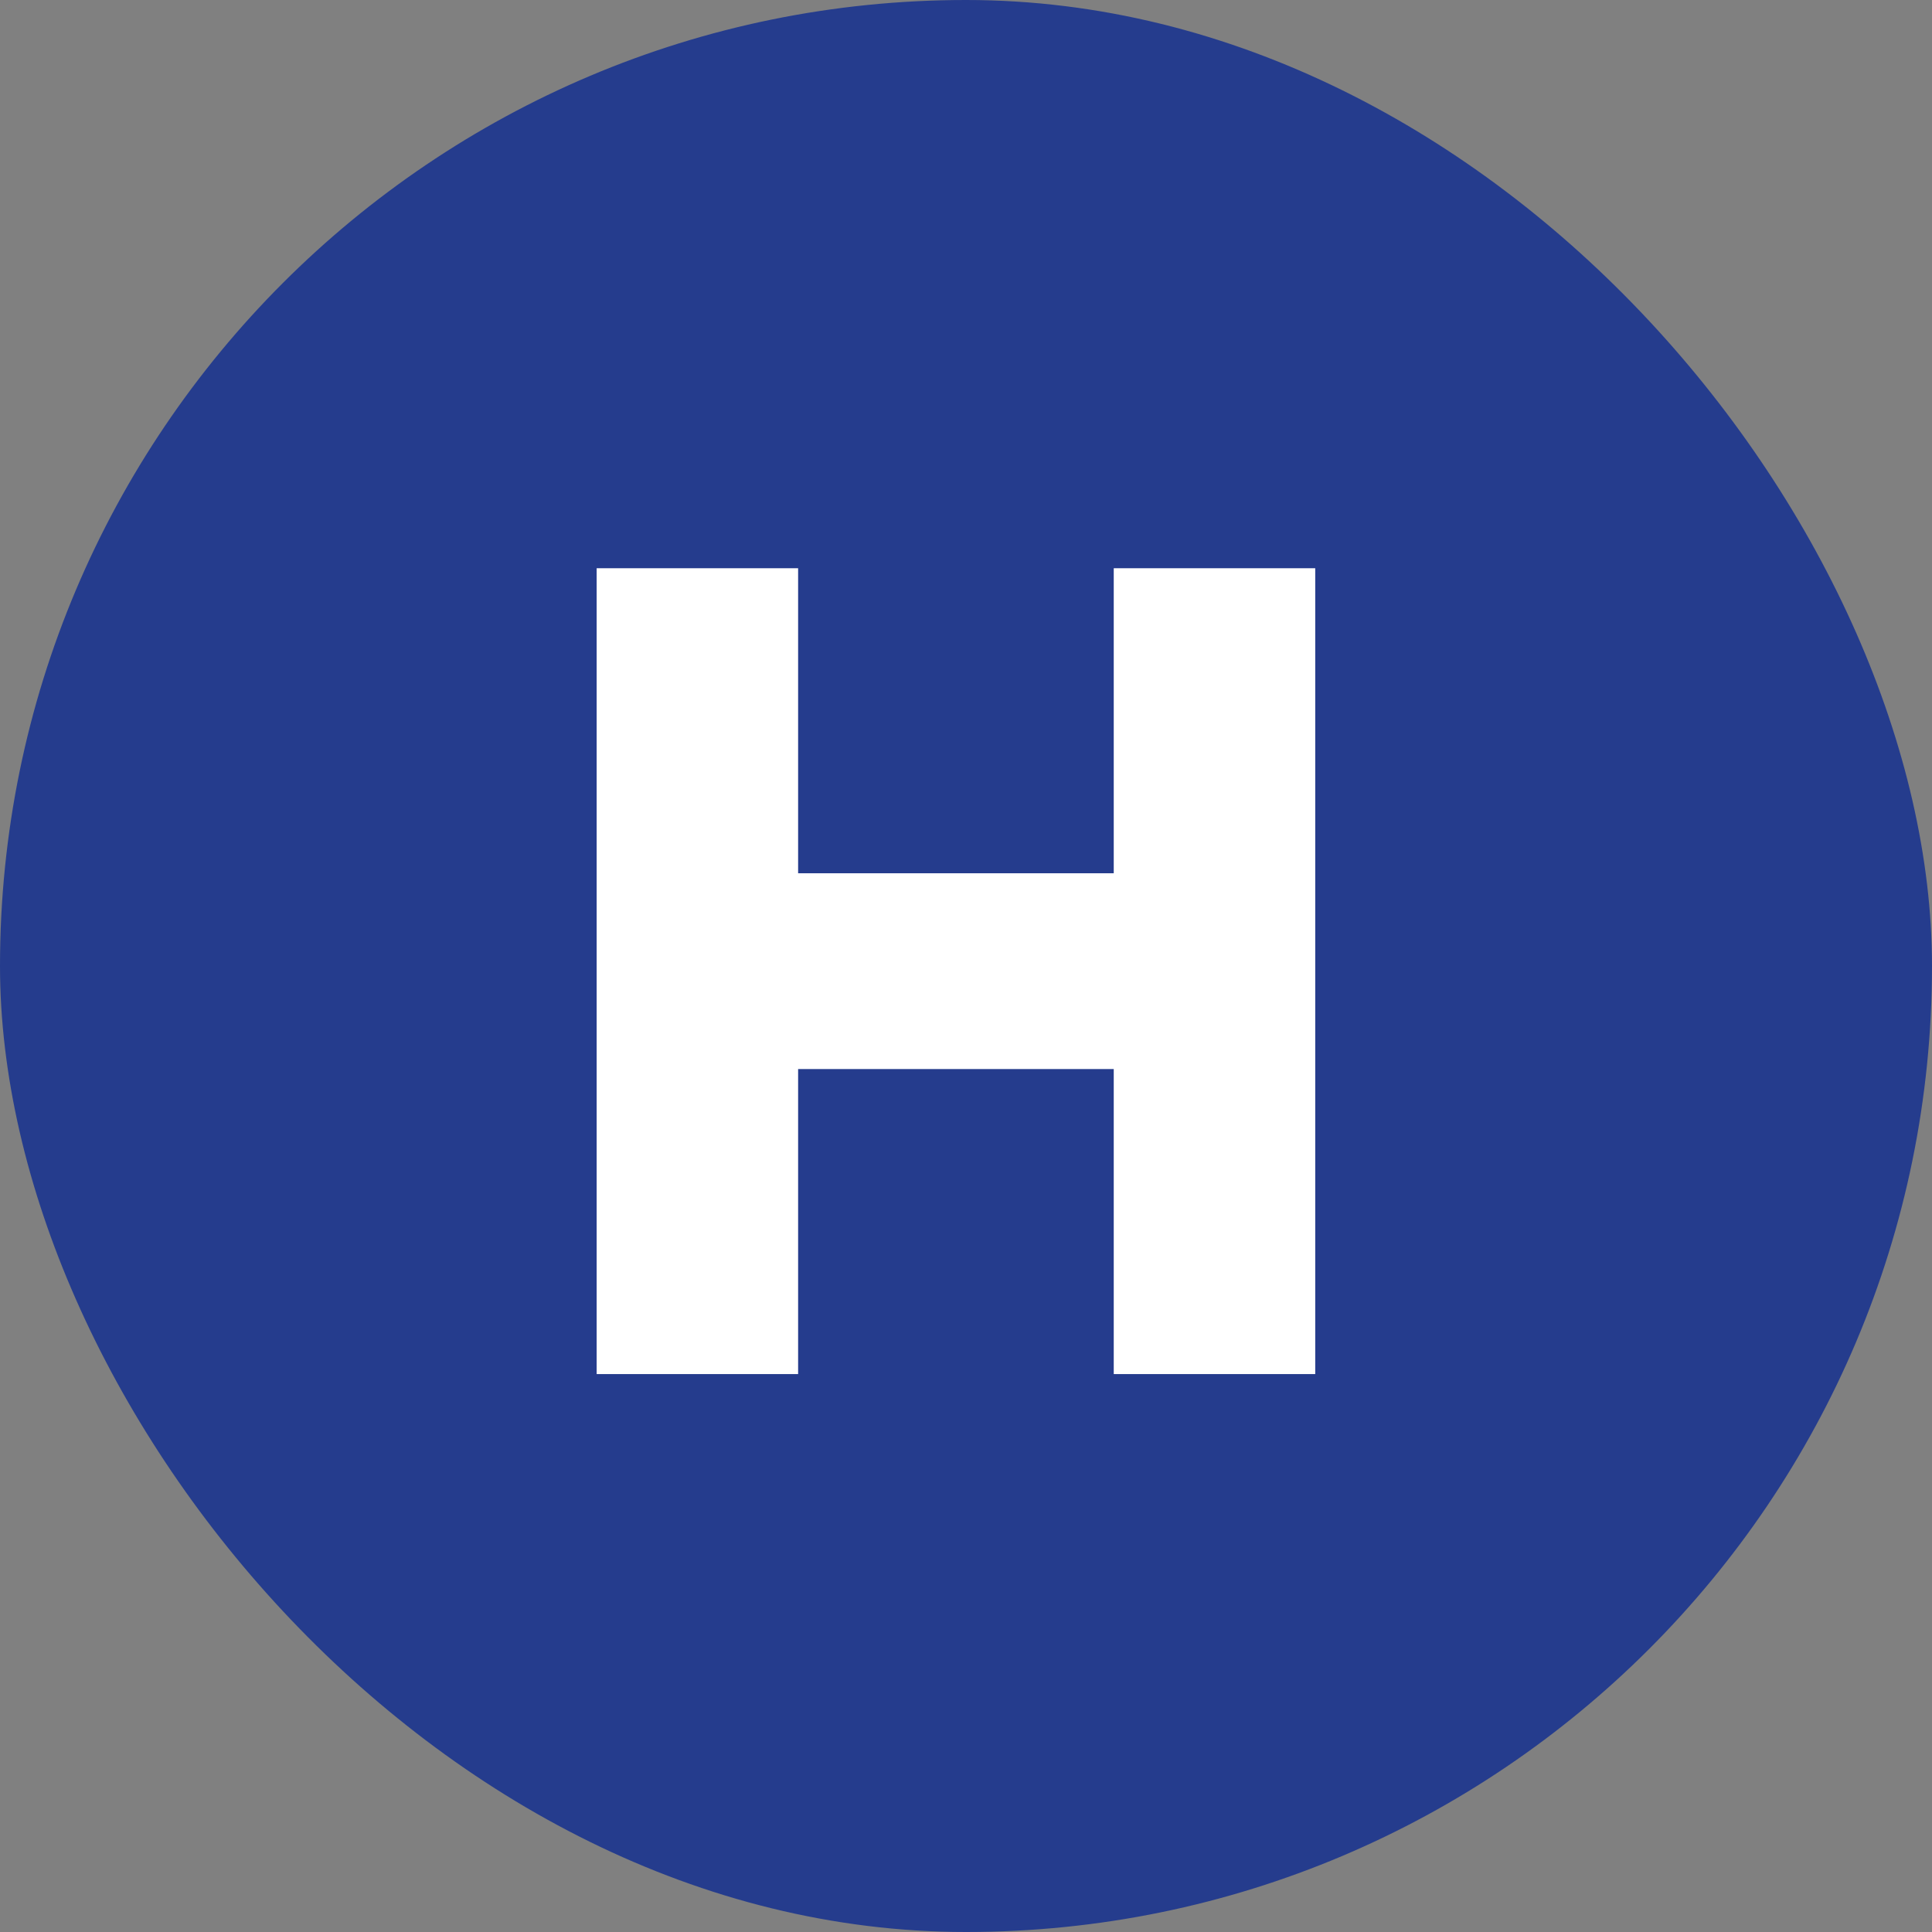
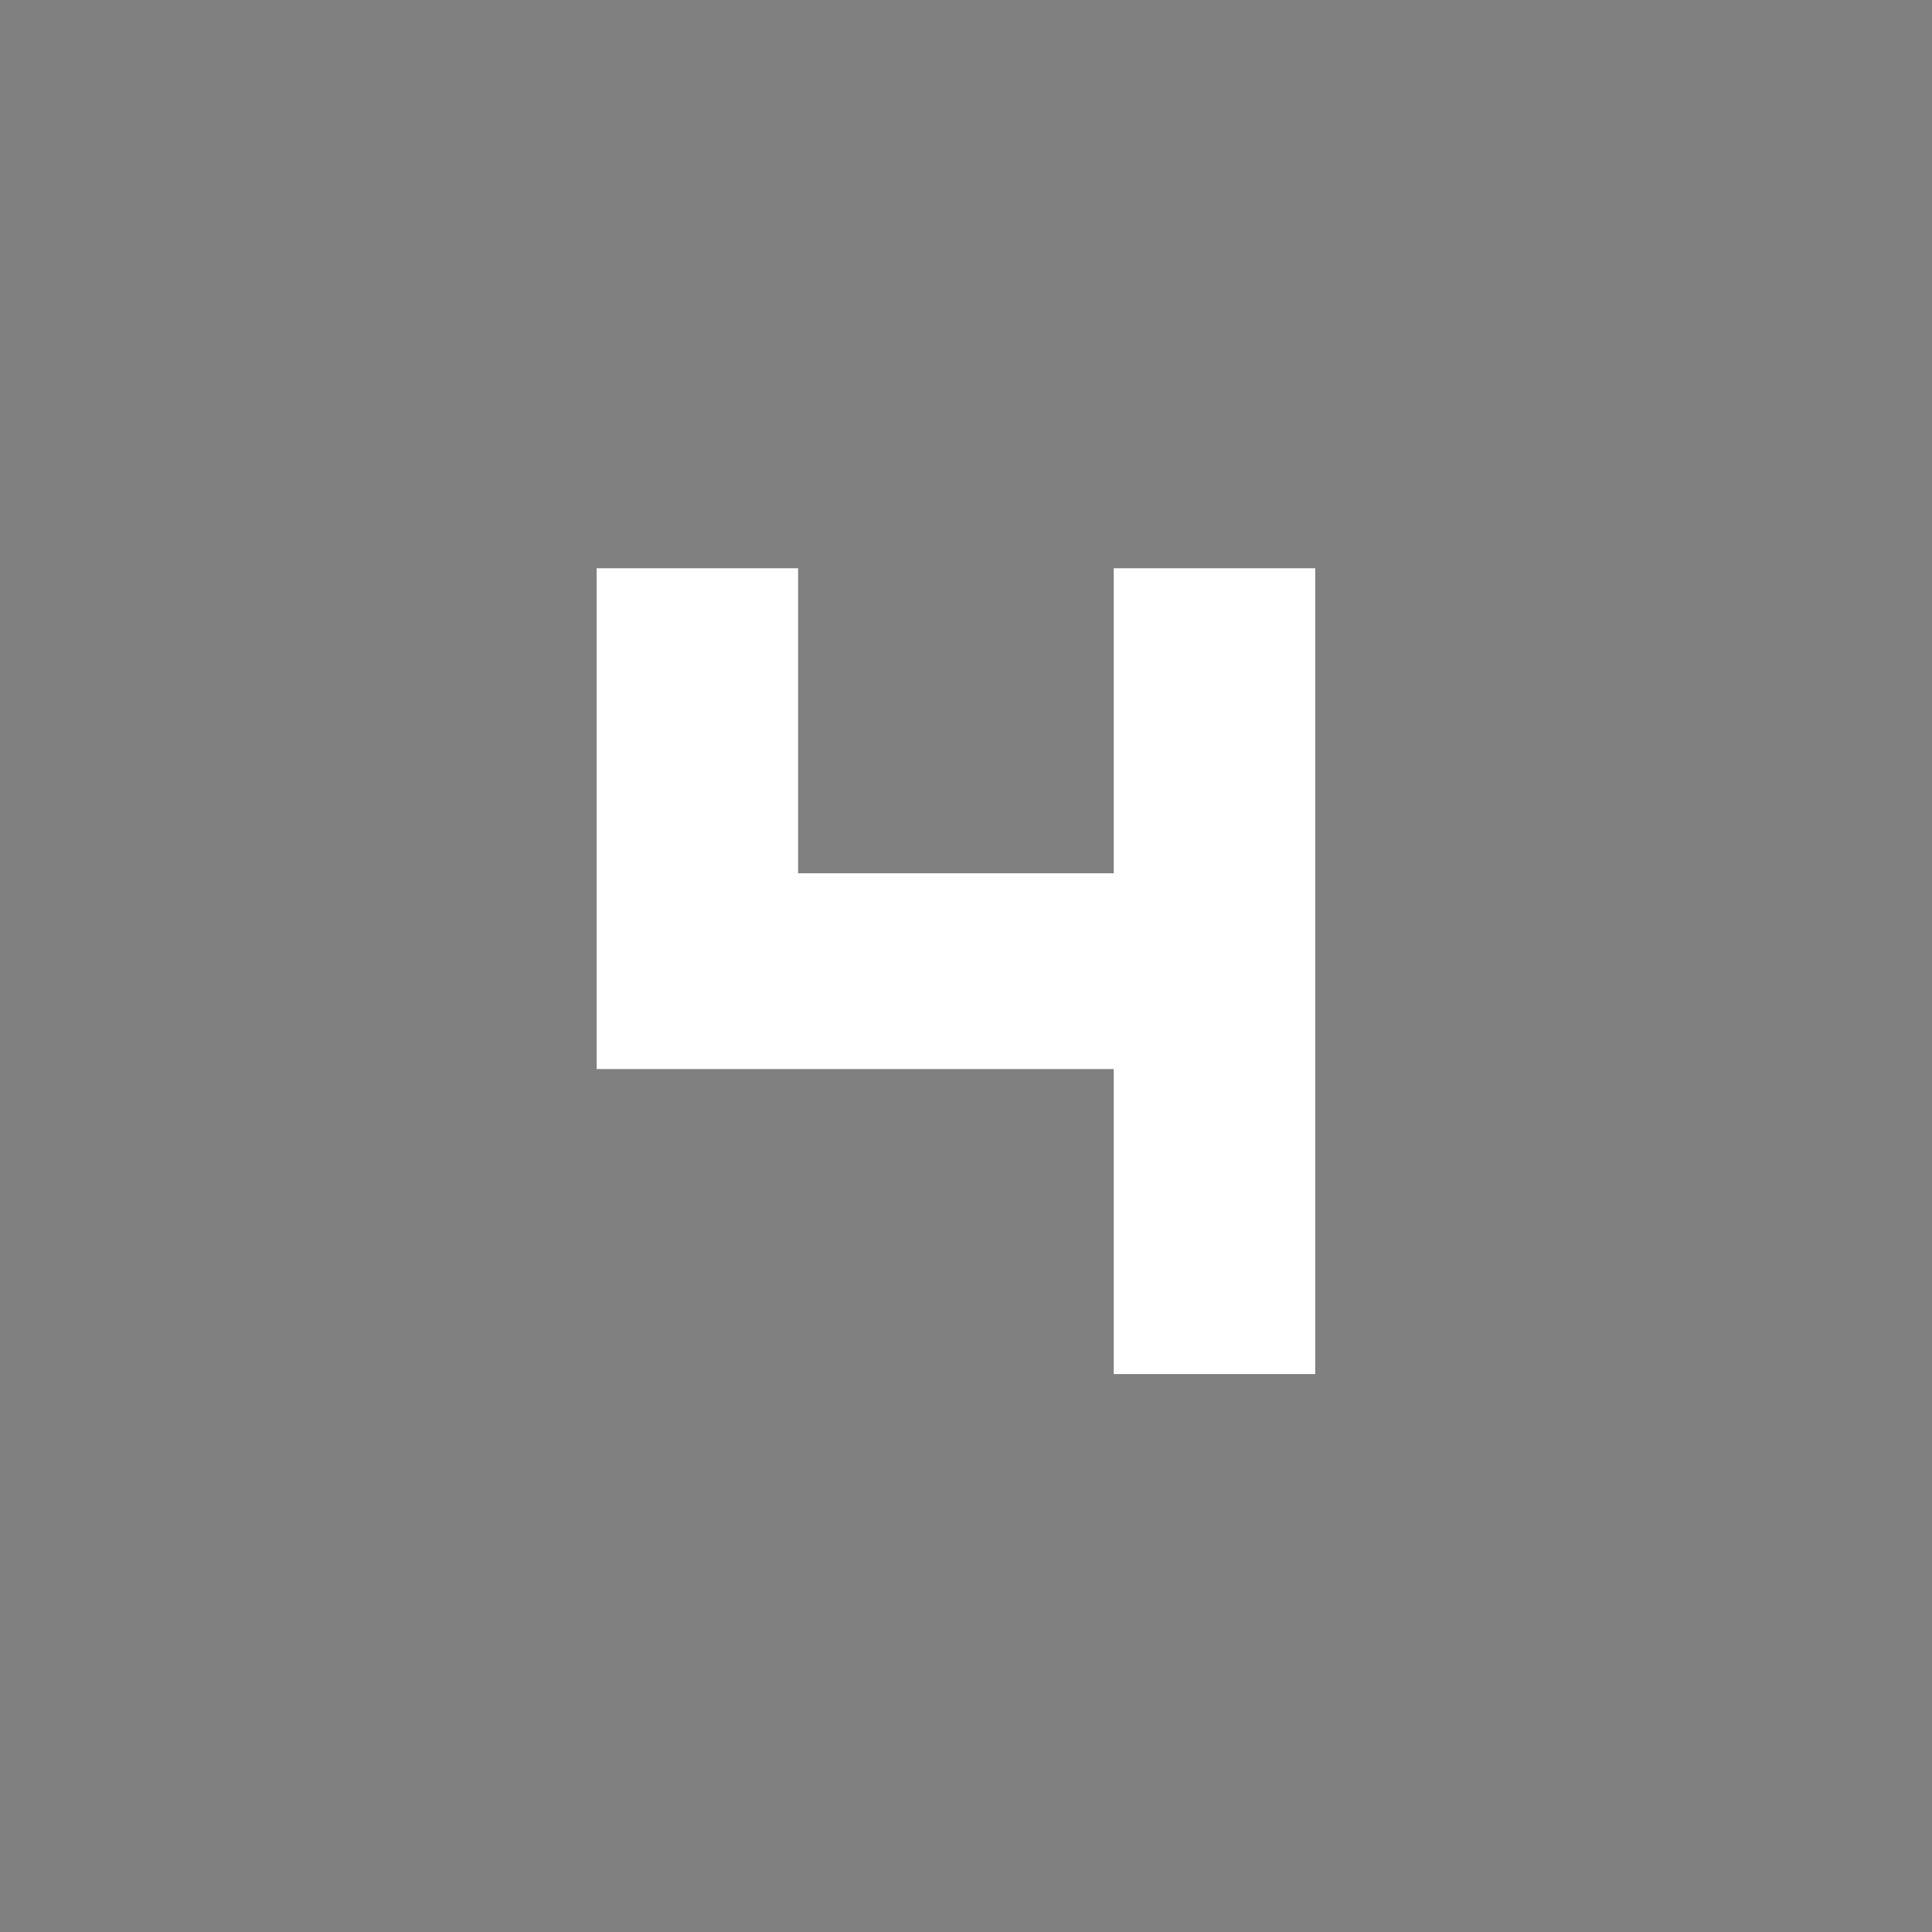
<svg xmlns="http://www.w3.org/2000/svg" width="68" height="68" viewBox="0 0 68 68" fill="none">
  <rect x="0" y="0" width="68" height="68" fill="#808080" stroke="none" />
-   <rect width="68" height="68" rx="34" fill="#253C8D" />
-   <path d="M46.292 48.363H39.2V37.627H28.091V48.363H21V20H28.091V30.736H39.2V20H46.292V48.363Z" fill="white" />
+   <path d="M46.292 48.363H39.2V37.627H28.091H21V20H28.091V30.736H39.2V20H46.292V48.363Z" fill="white" />
</svg>